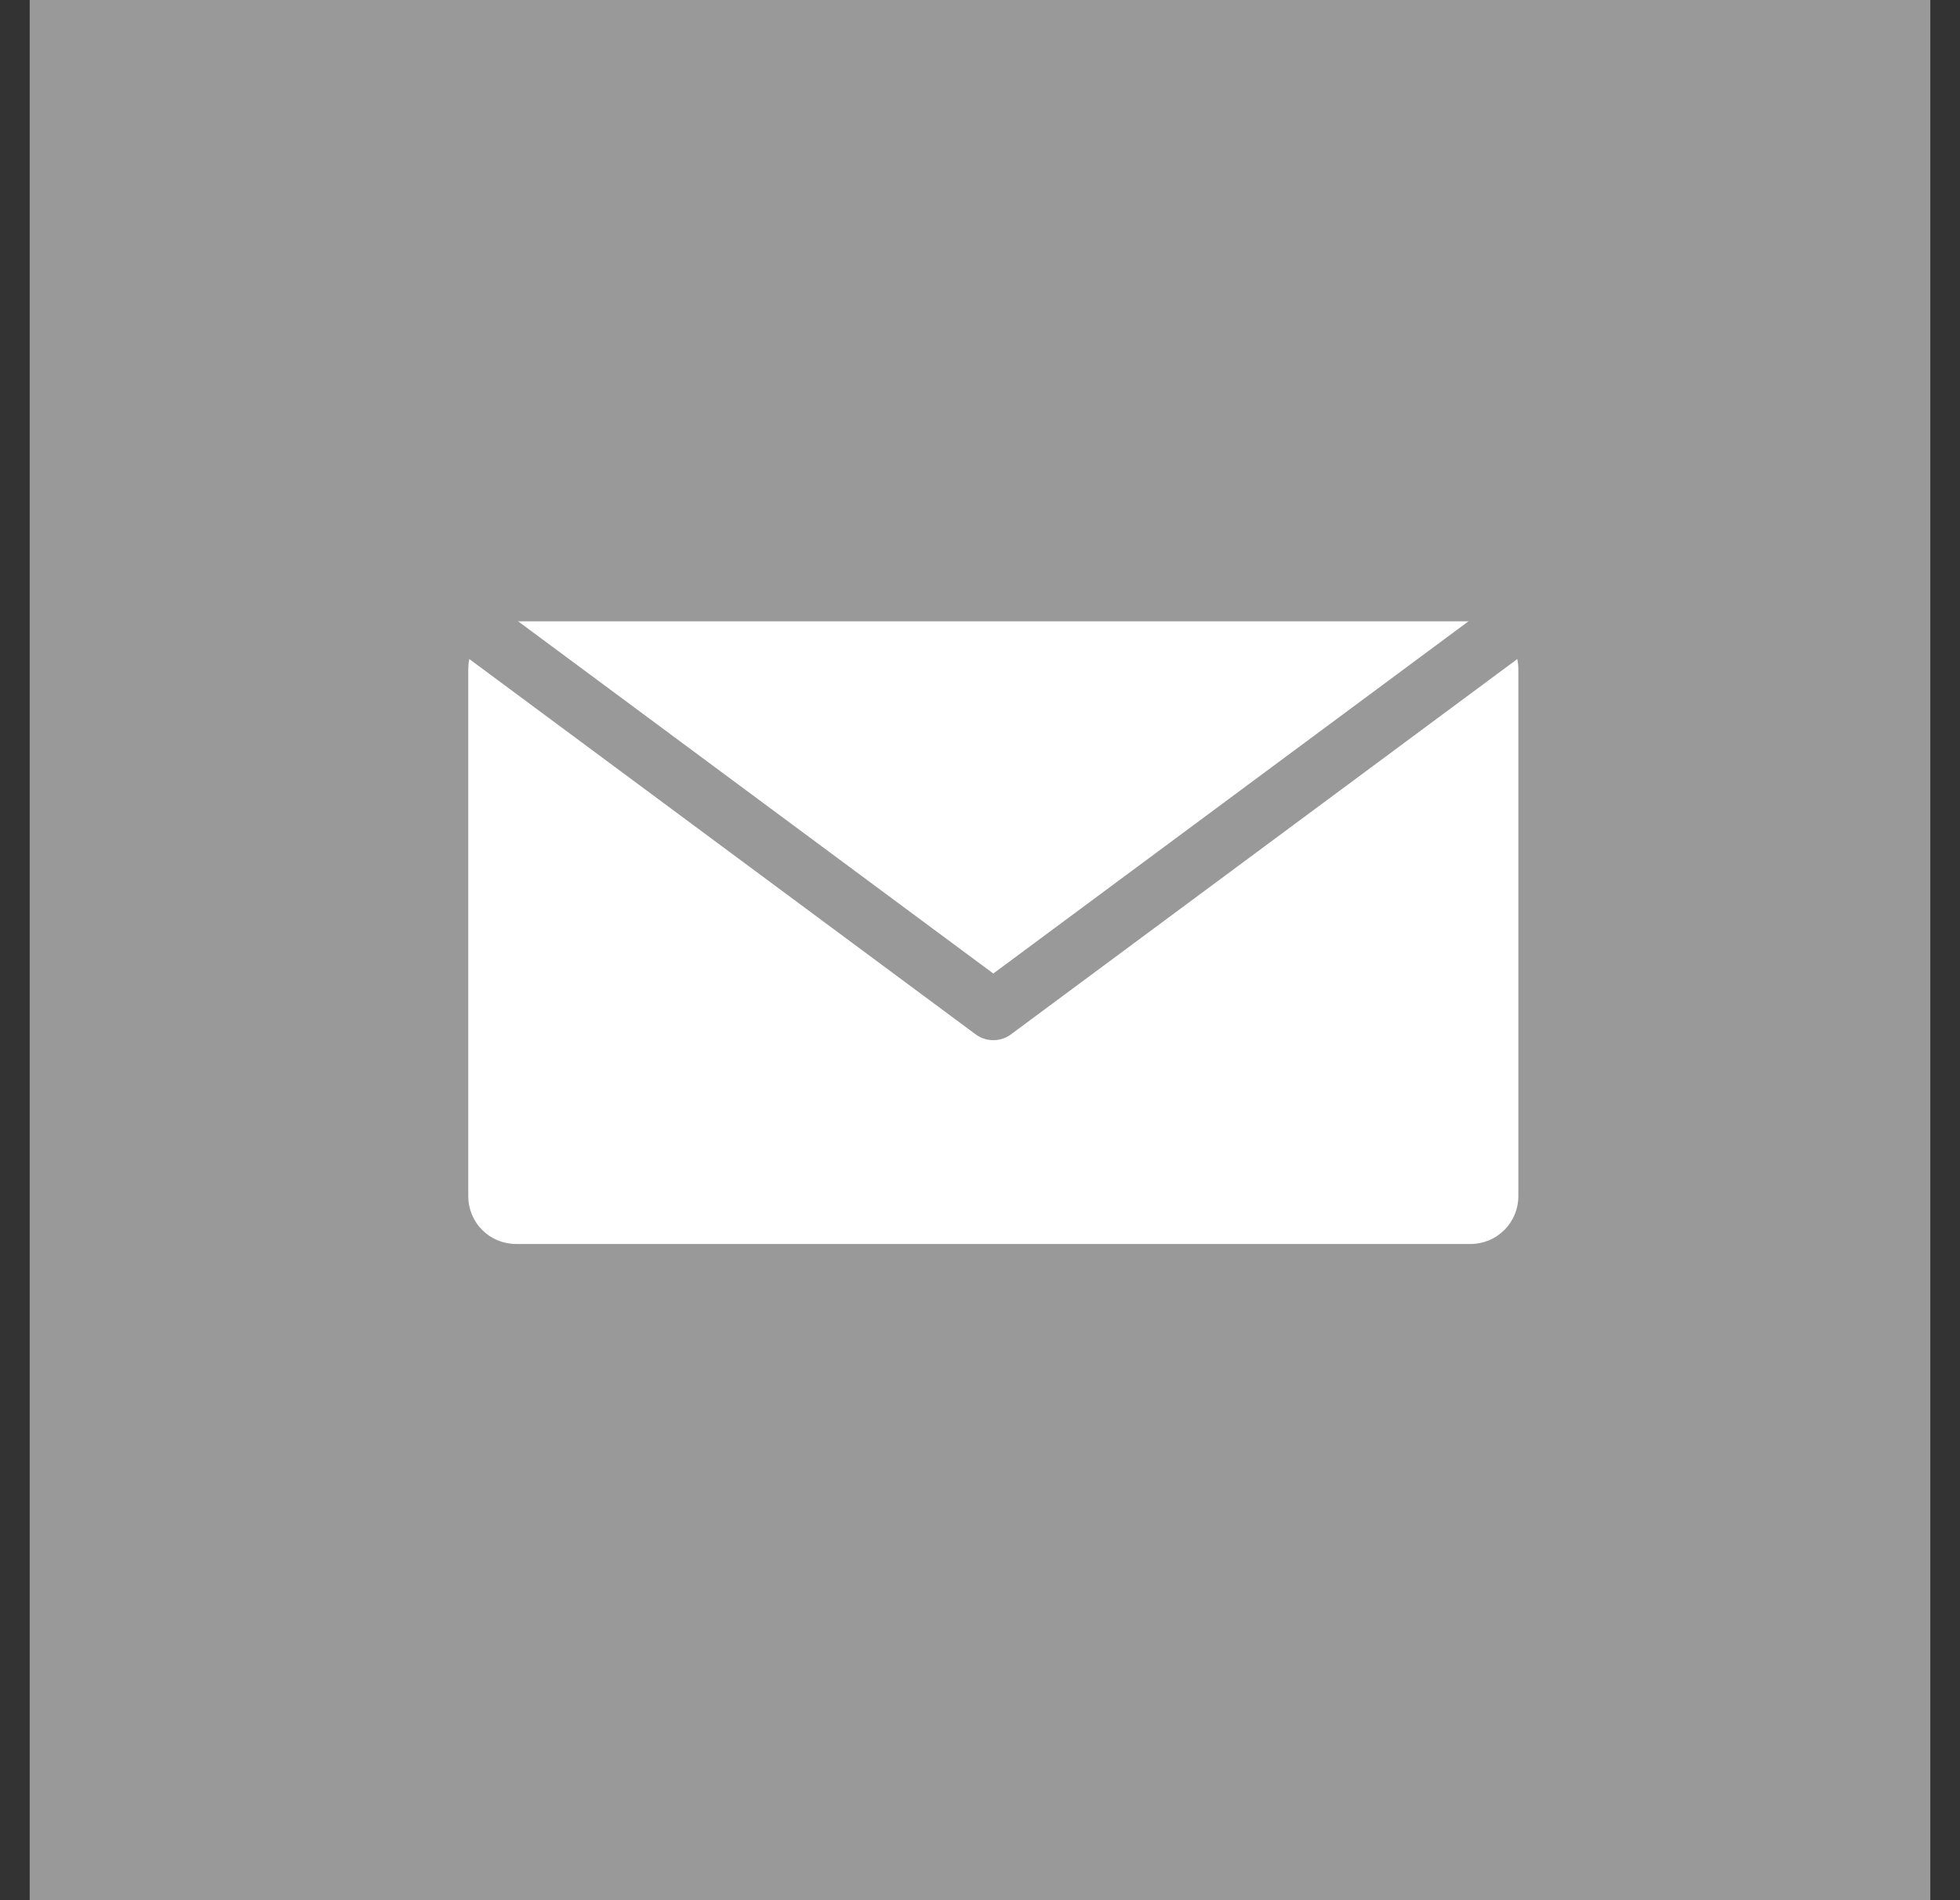
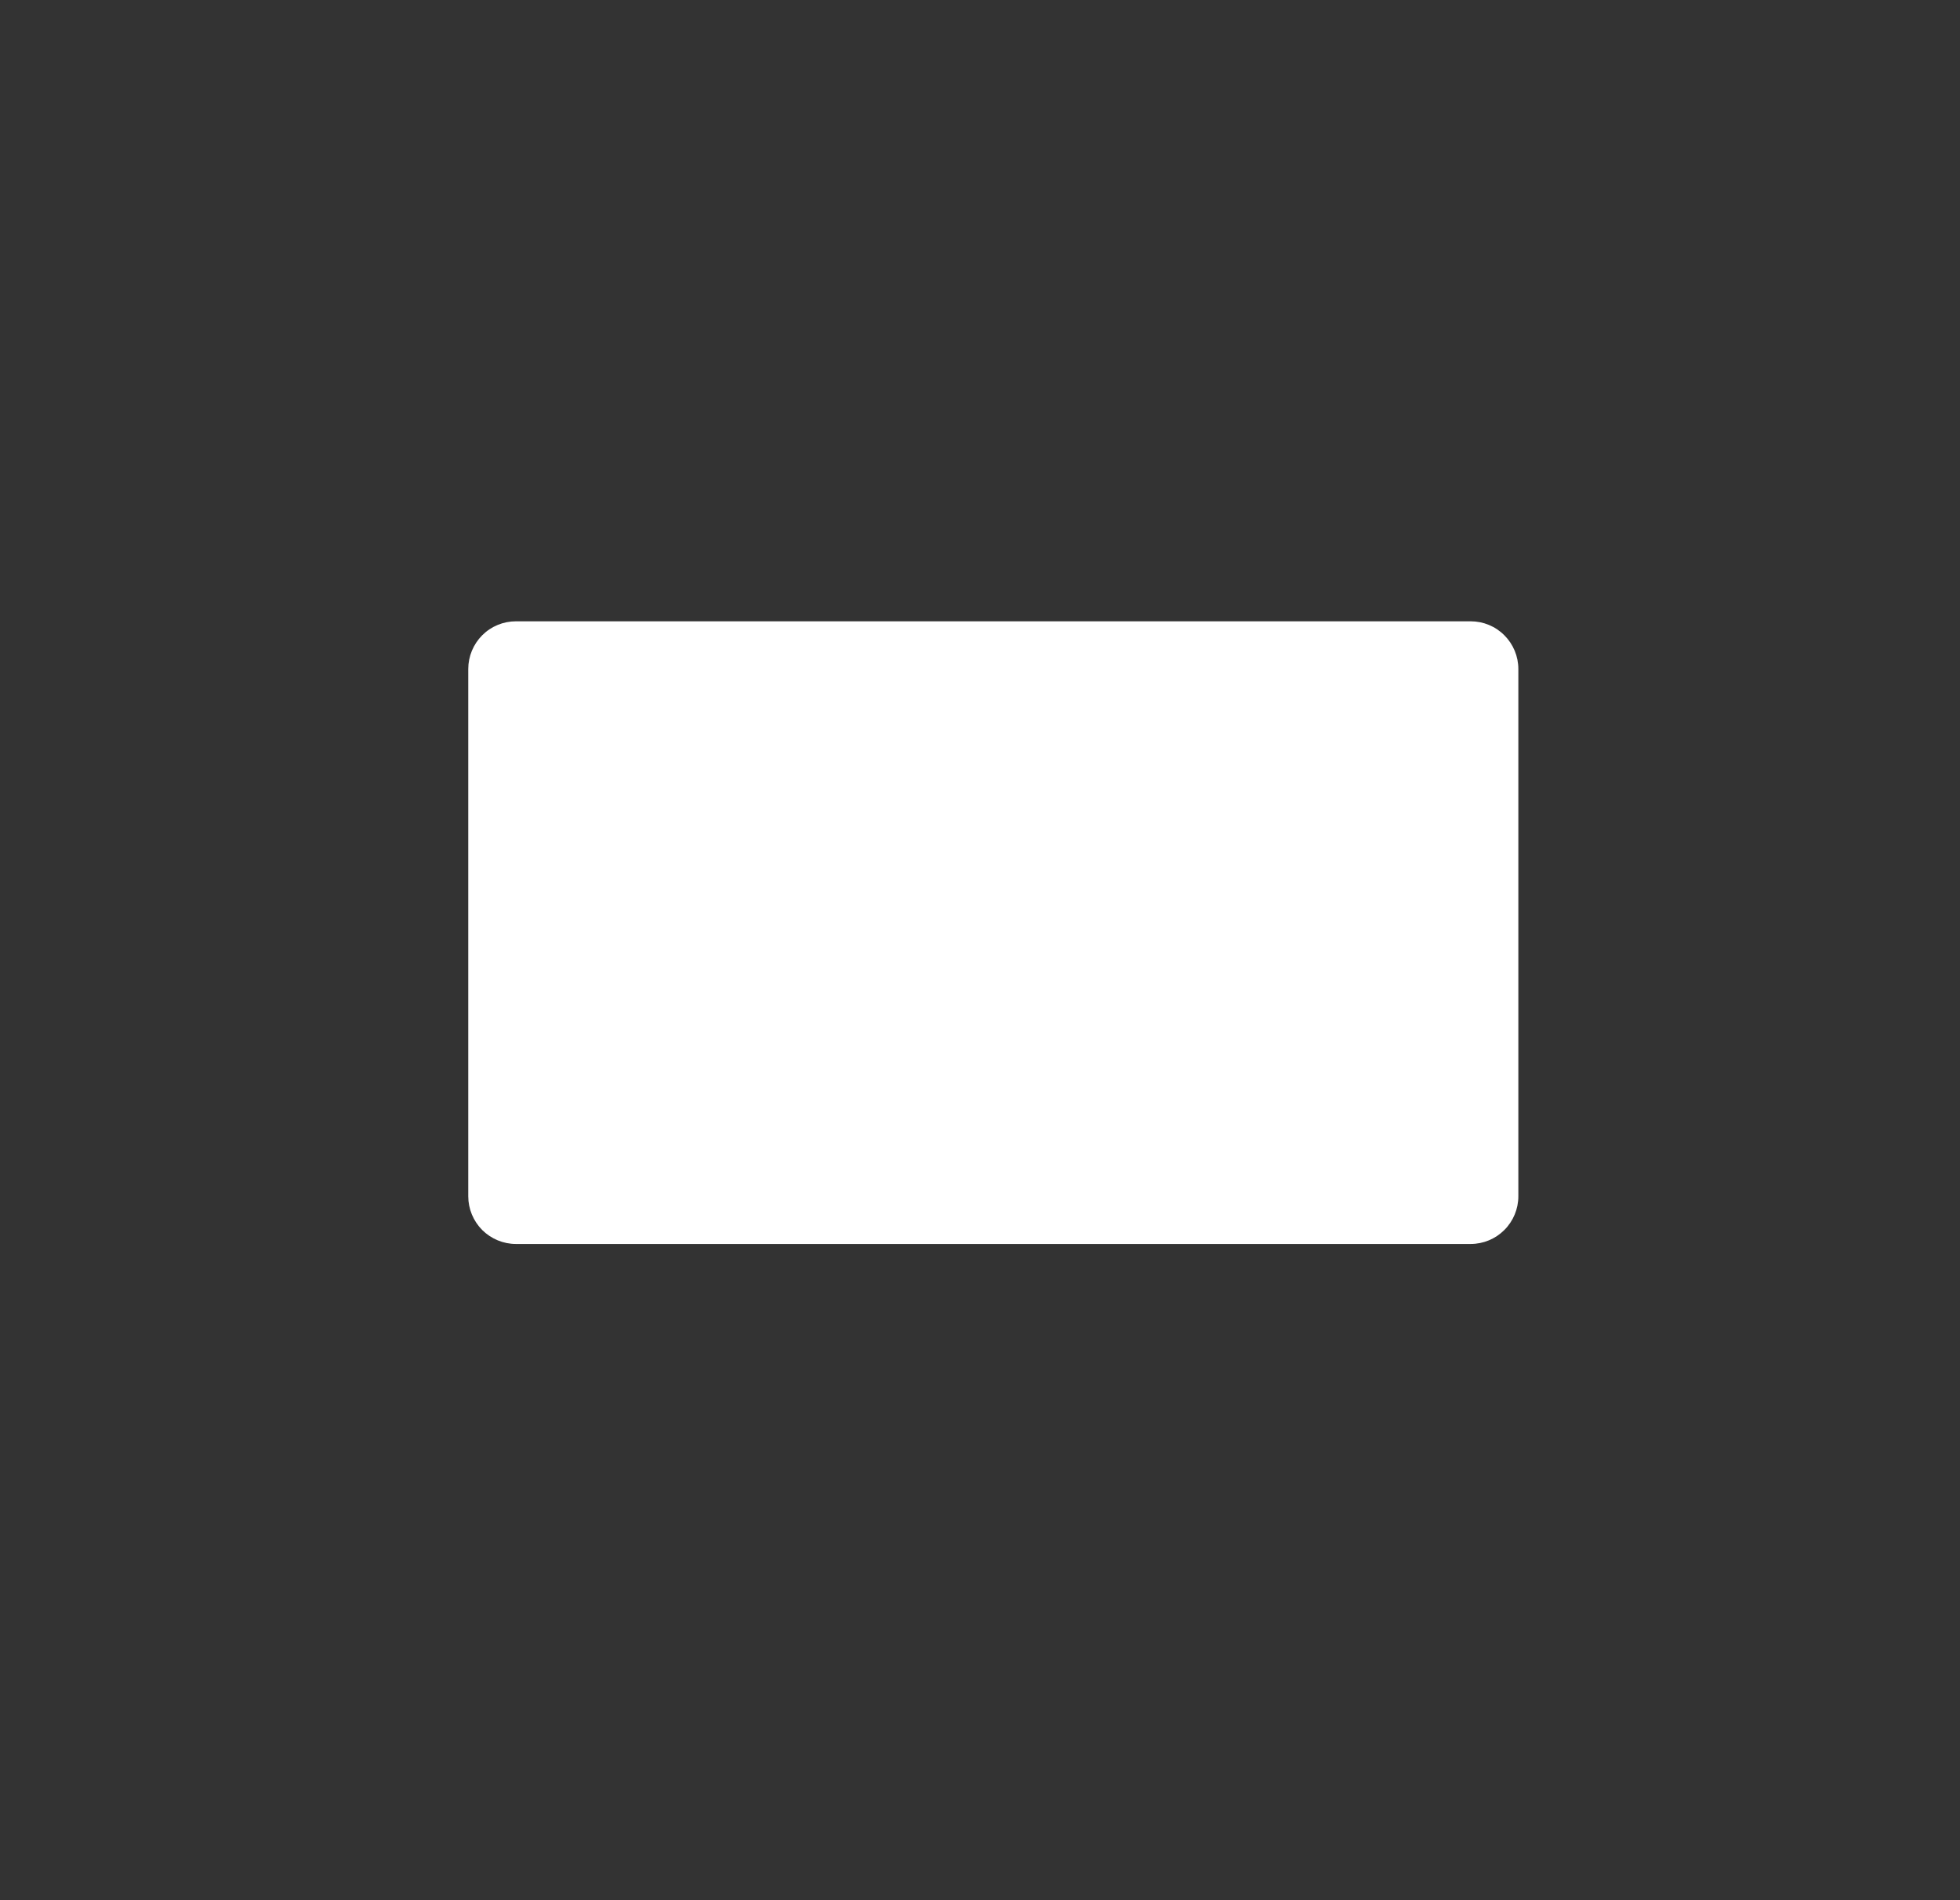
<svg xmlns="http://www.w3.org/2000/svg" width="33" height="32" viewBox="0 0 33 32" fill="none">
  <rect x="0" y="0" width="33" height="32" fill="#333333" stroke="none" />
-   <path d="M32.5 0H0.5V32H32.5V0Z" fill="#999999" />
  <path d="M8.687 10.463H24.761C24.974 10.463 25.178 10.547 25.328 10.698C25.479 10.849 25.564 11.053 25.564 11.266V20.146C25.564 20.359 25.479 20.563 25.328 20.714C25.178 20.864 24.974 20.949 24.761 20.949H8.687C8.474 20.949 8.27 20.864 8.119 20.714C7.969 20.563 7.884 20.359 7.884 20.146V11.266C7.884 11.053 7.969 10.849 8.119 10.698C8.27 10.547 8.474 10.463 8.687 10.463Z" fill="white" />
-   <path d="M7.884 10.463L16.724 17.017L25.564 10.463" stroke="#999999" stroke-miterlimit="10" stroke-linecap="round" stroke-linejoin="round" />
</svg>